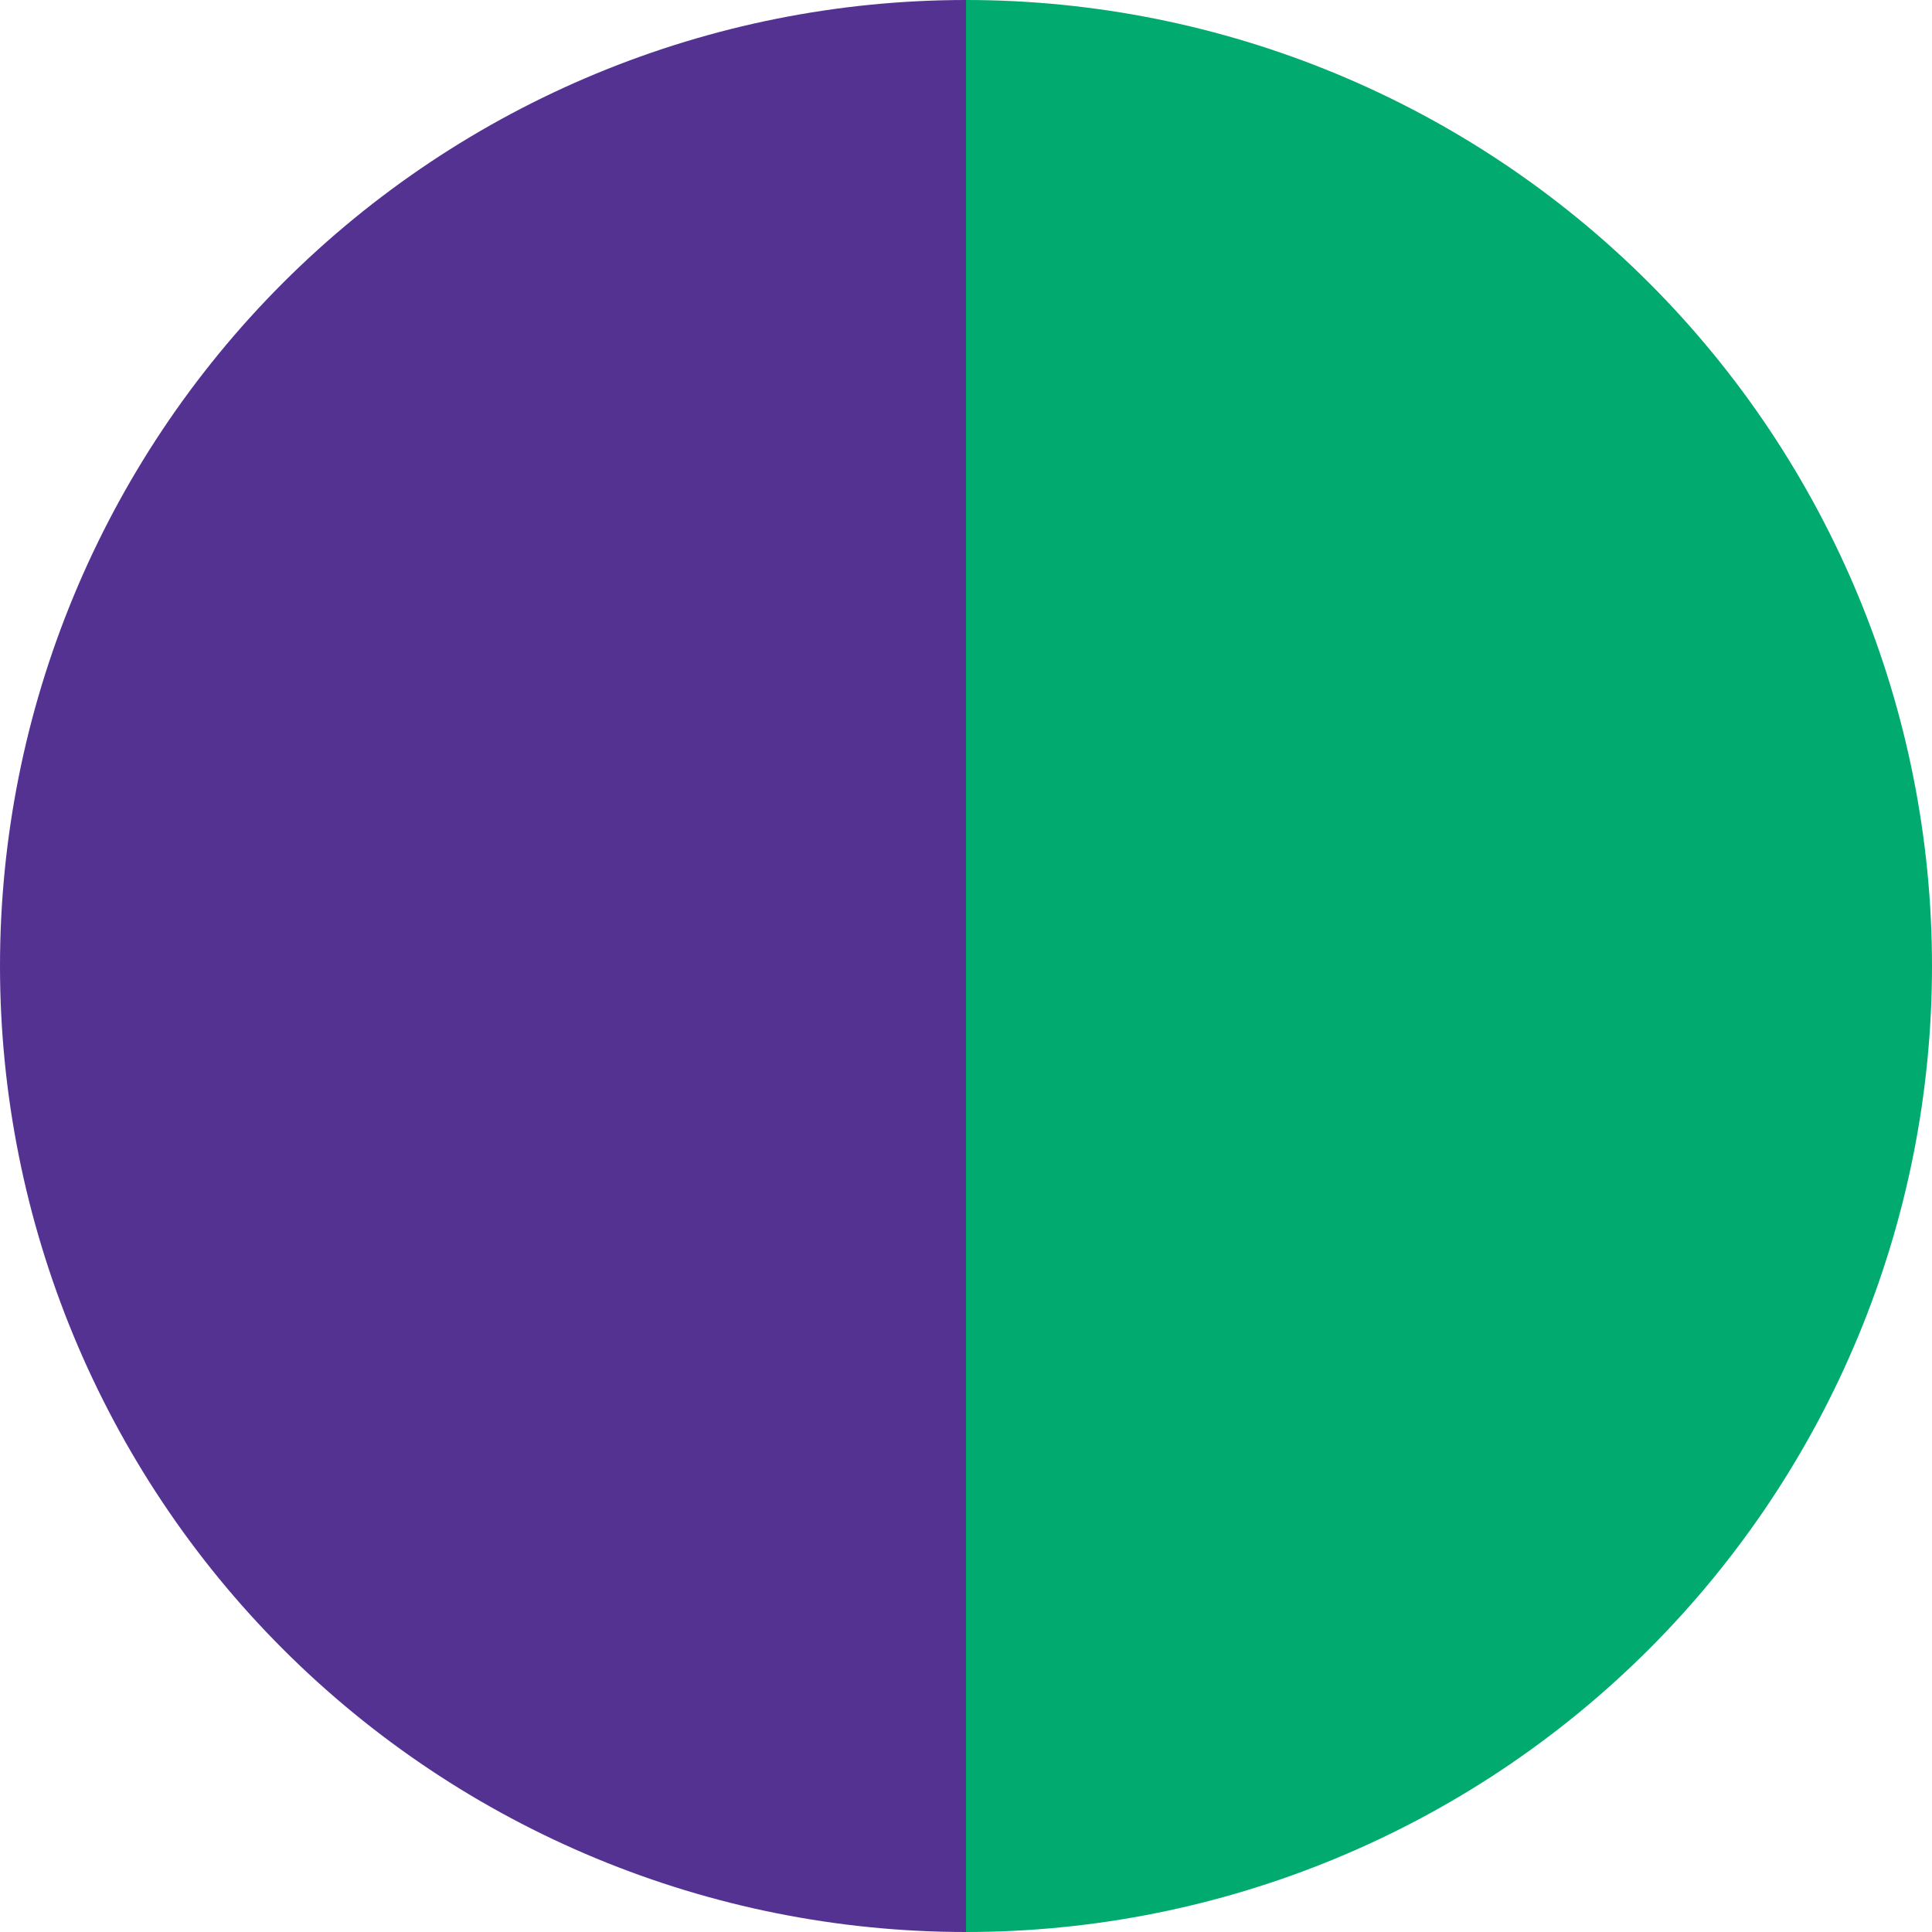
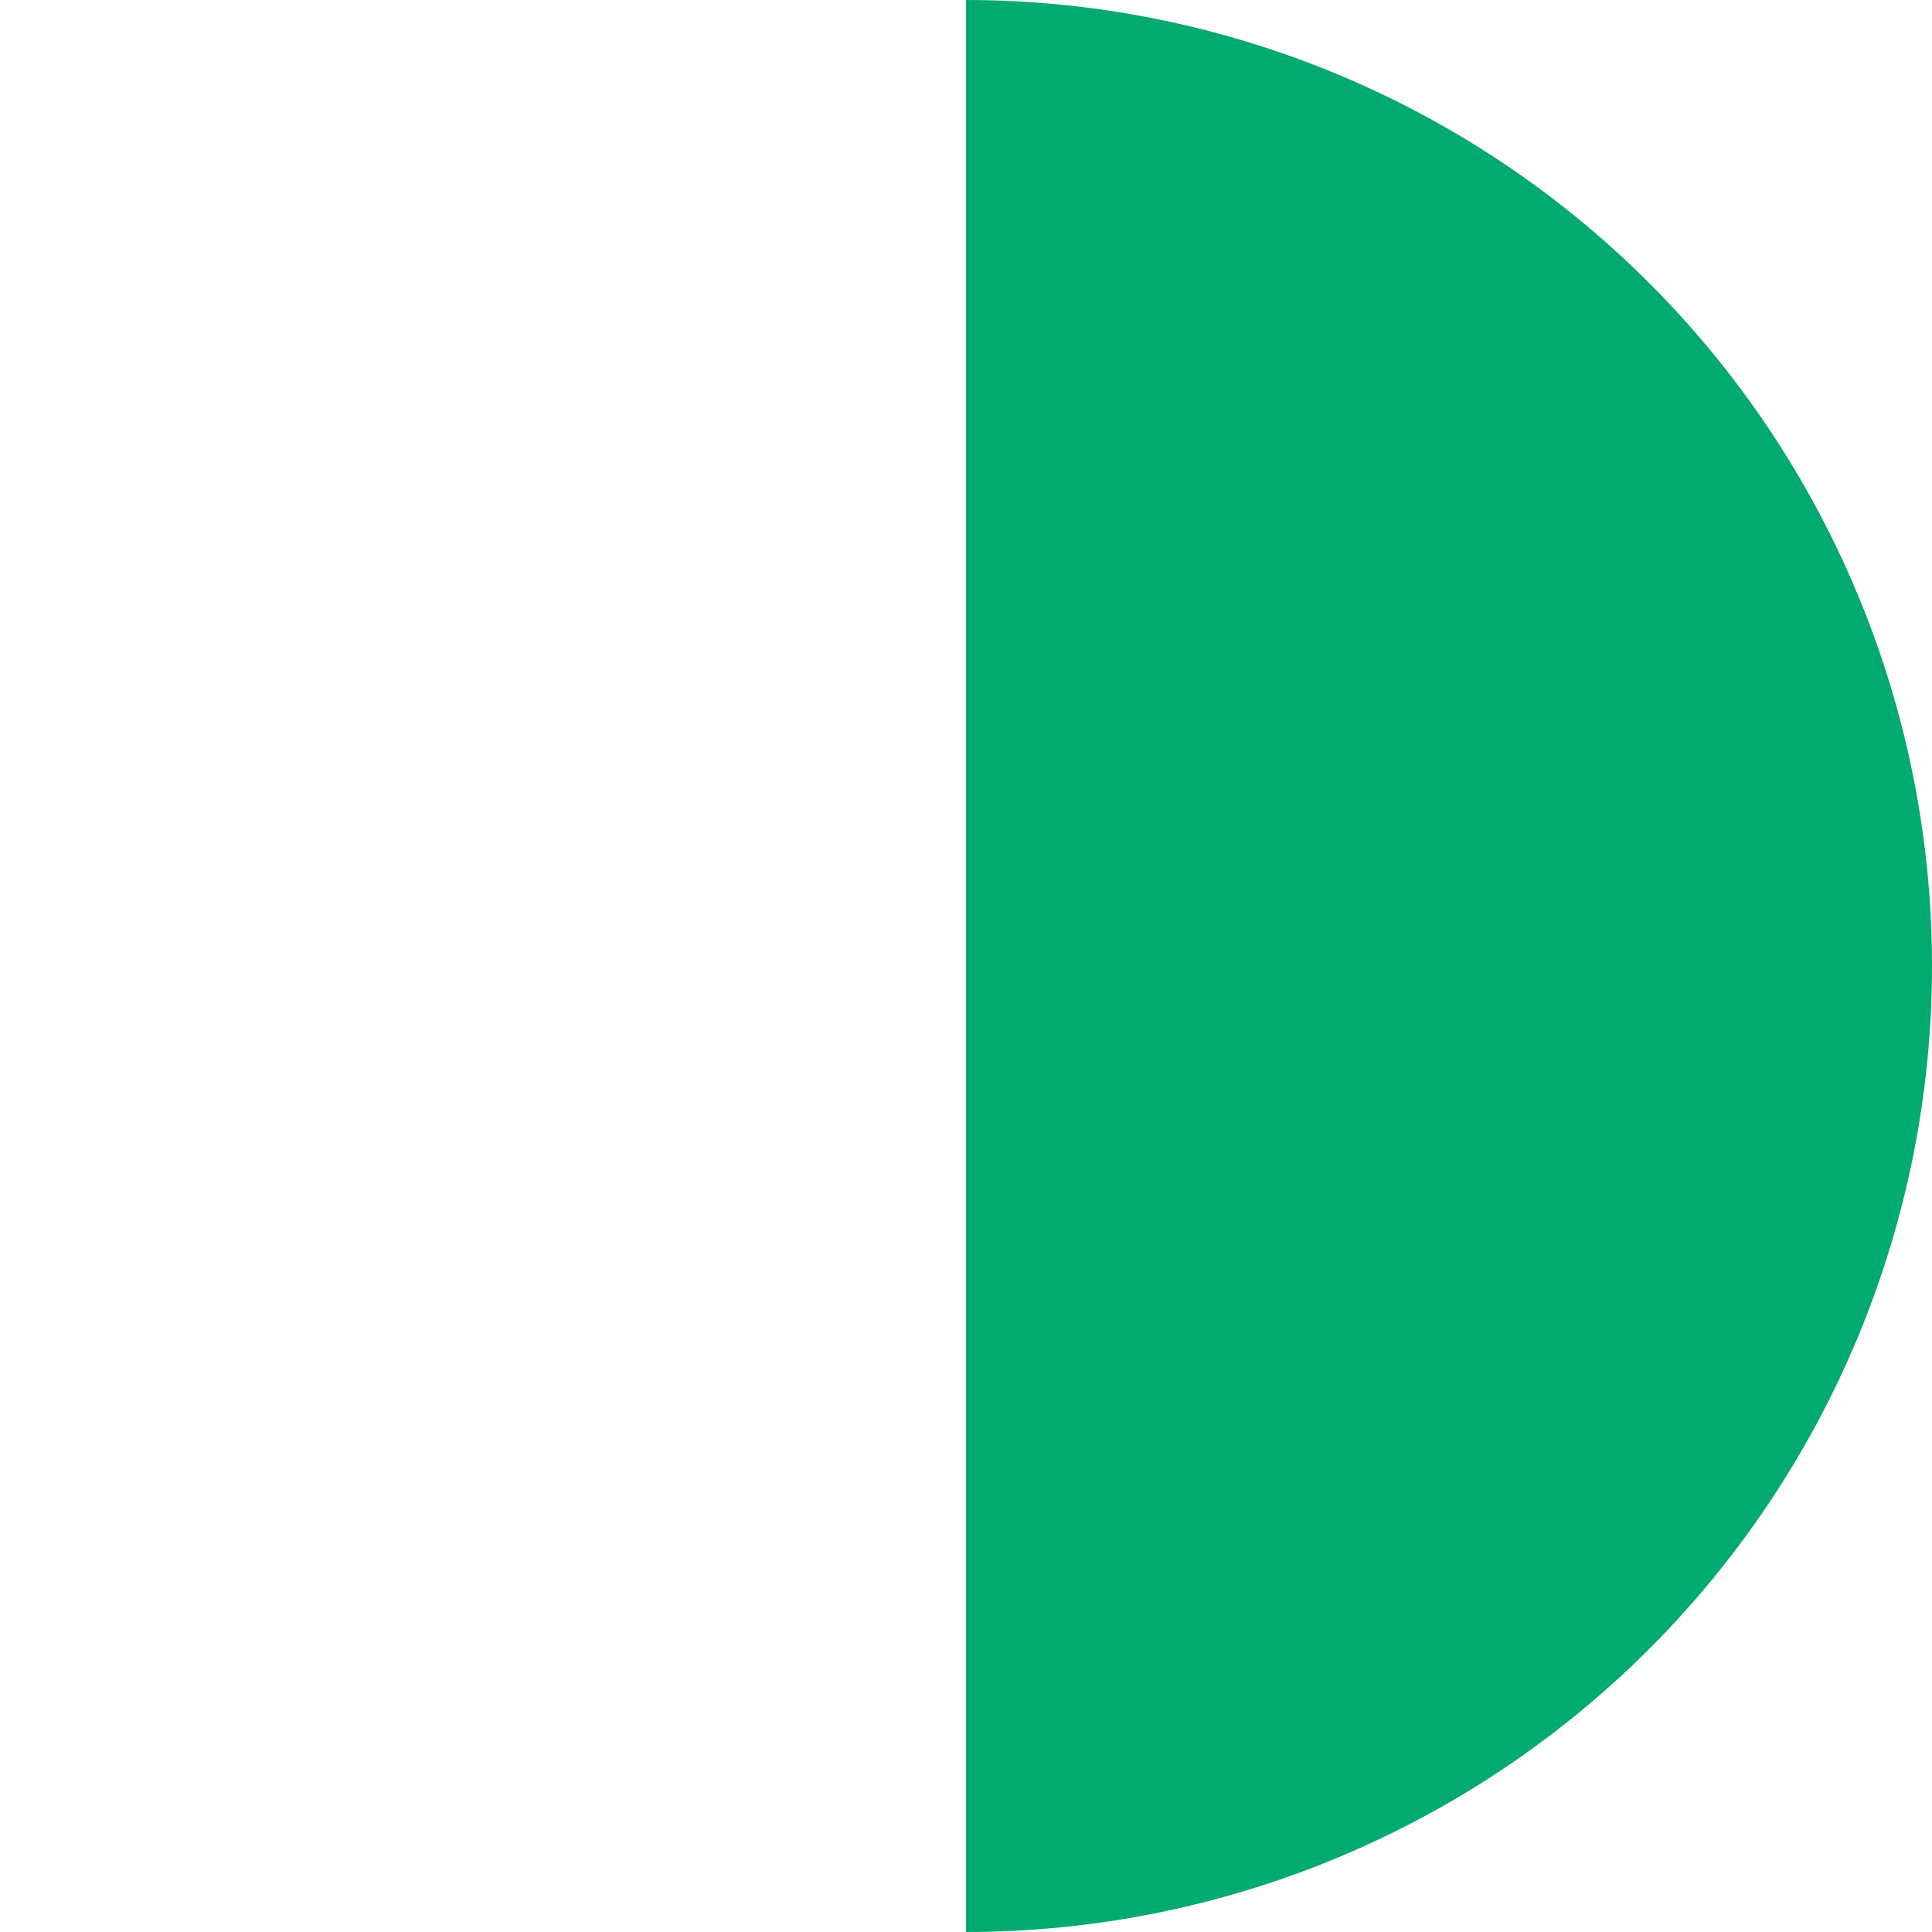
<svg xmlns="http://www.w3.org/2000/svg" width="48" height="48" viewBox="0 0 48 48" fill="none">
-   <path d="M24 6.58032e-06C17.635 6.85855e-06 11.53 2.529 7.029 7.029C2.529 11.53 -8.46746e-07 17.635 -1.04907e-06 24C-1.2514e-06 30.365 2.529 36.47 7.029 40.971C11.53 45.471 17.635 48 24 48L24 24L24 6.58032e-06Z" fill="#543292" />
  <path d="M24 6.58032e-06C30.365 6.85855e-06 36.47 2.529 40.971 7.029C45.471 11.53 48 17.635 48 24C48 30.365 45.471 36.47 40.971 40.971C36.47 45.471 30.365 48 24 48L24 24L24 6.58032e-06Z" fill="#01AA6F" />
</svg>